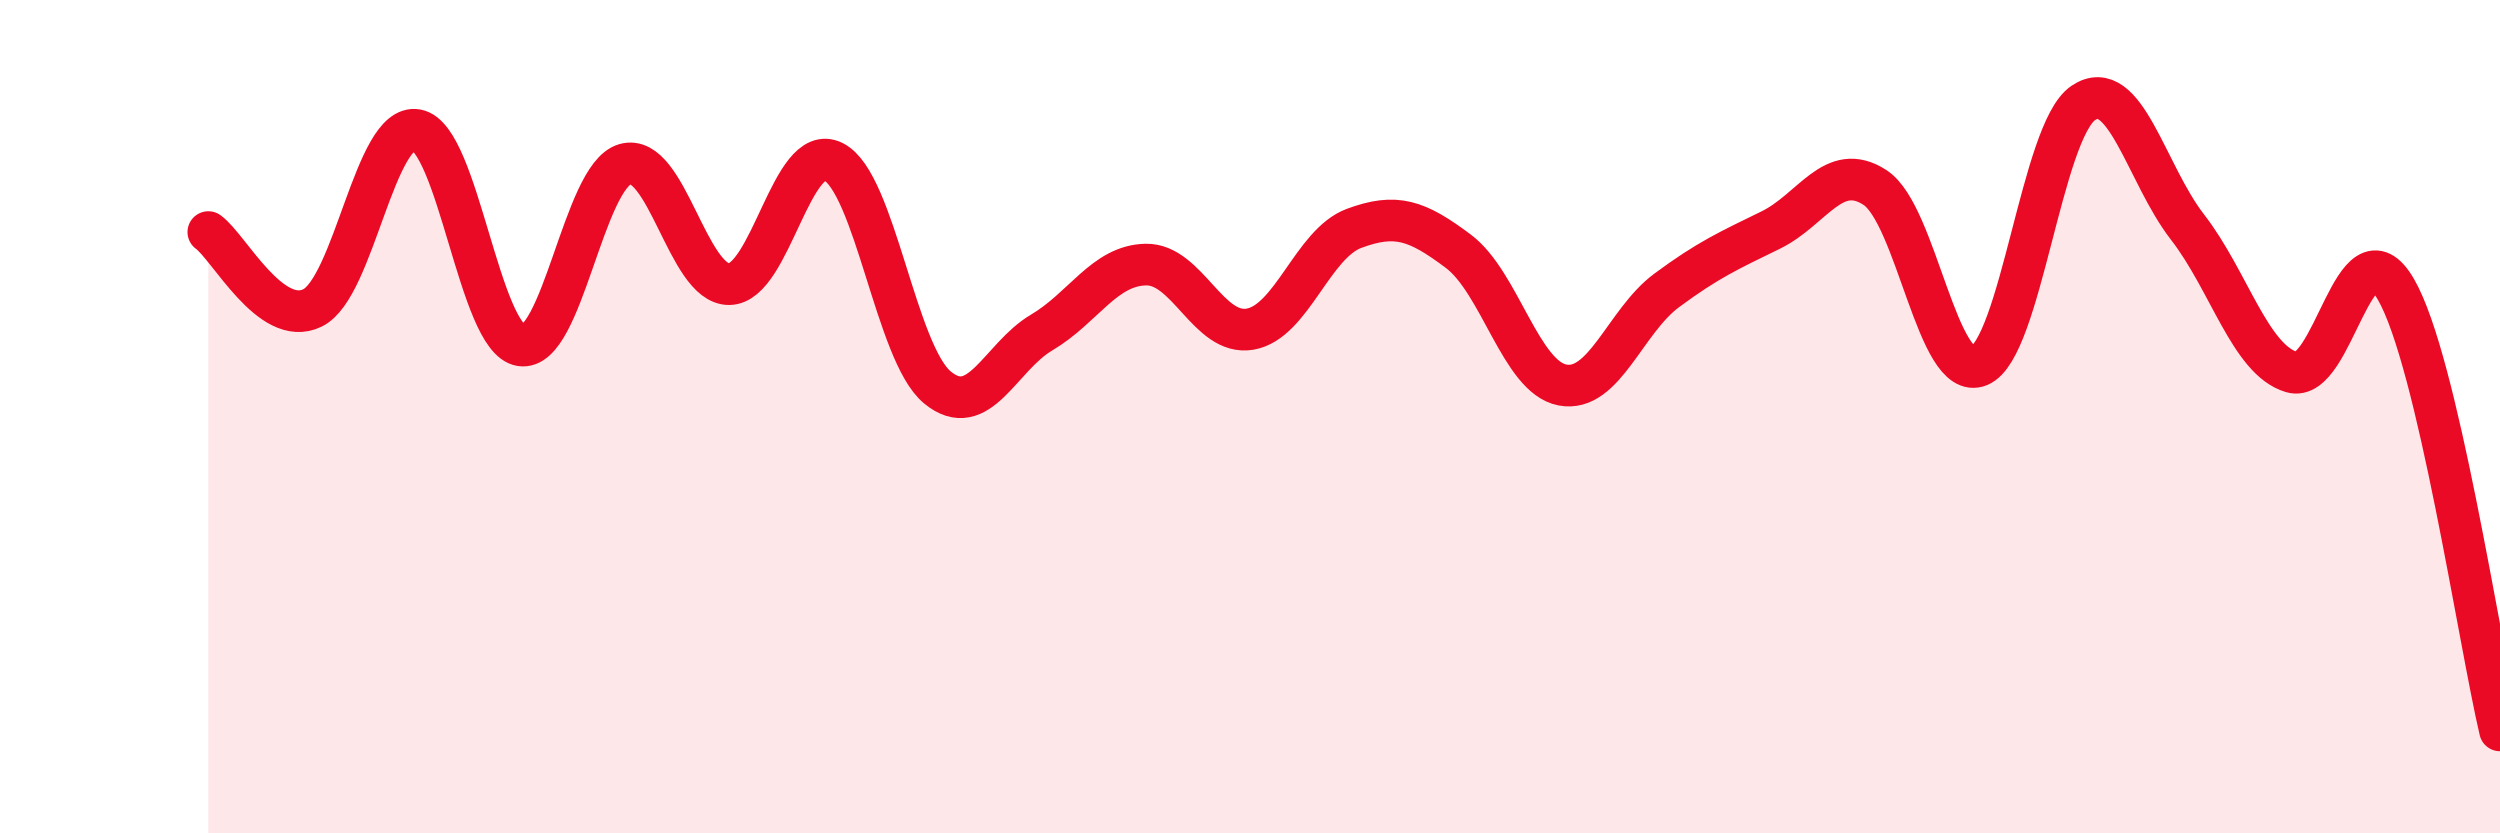
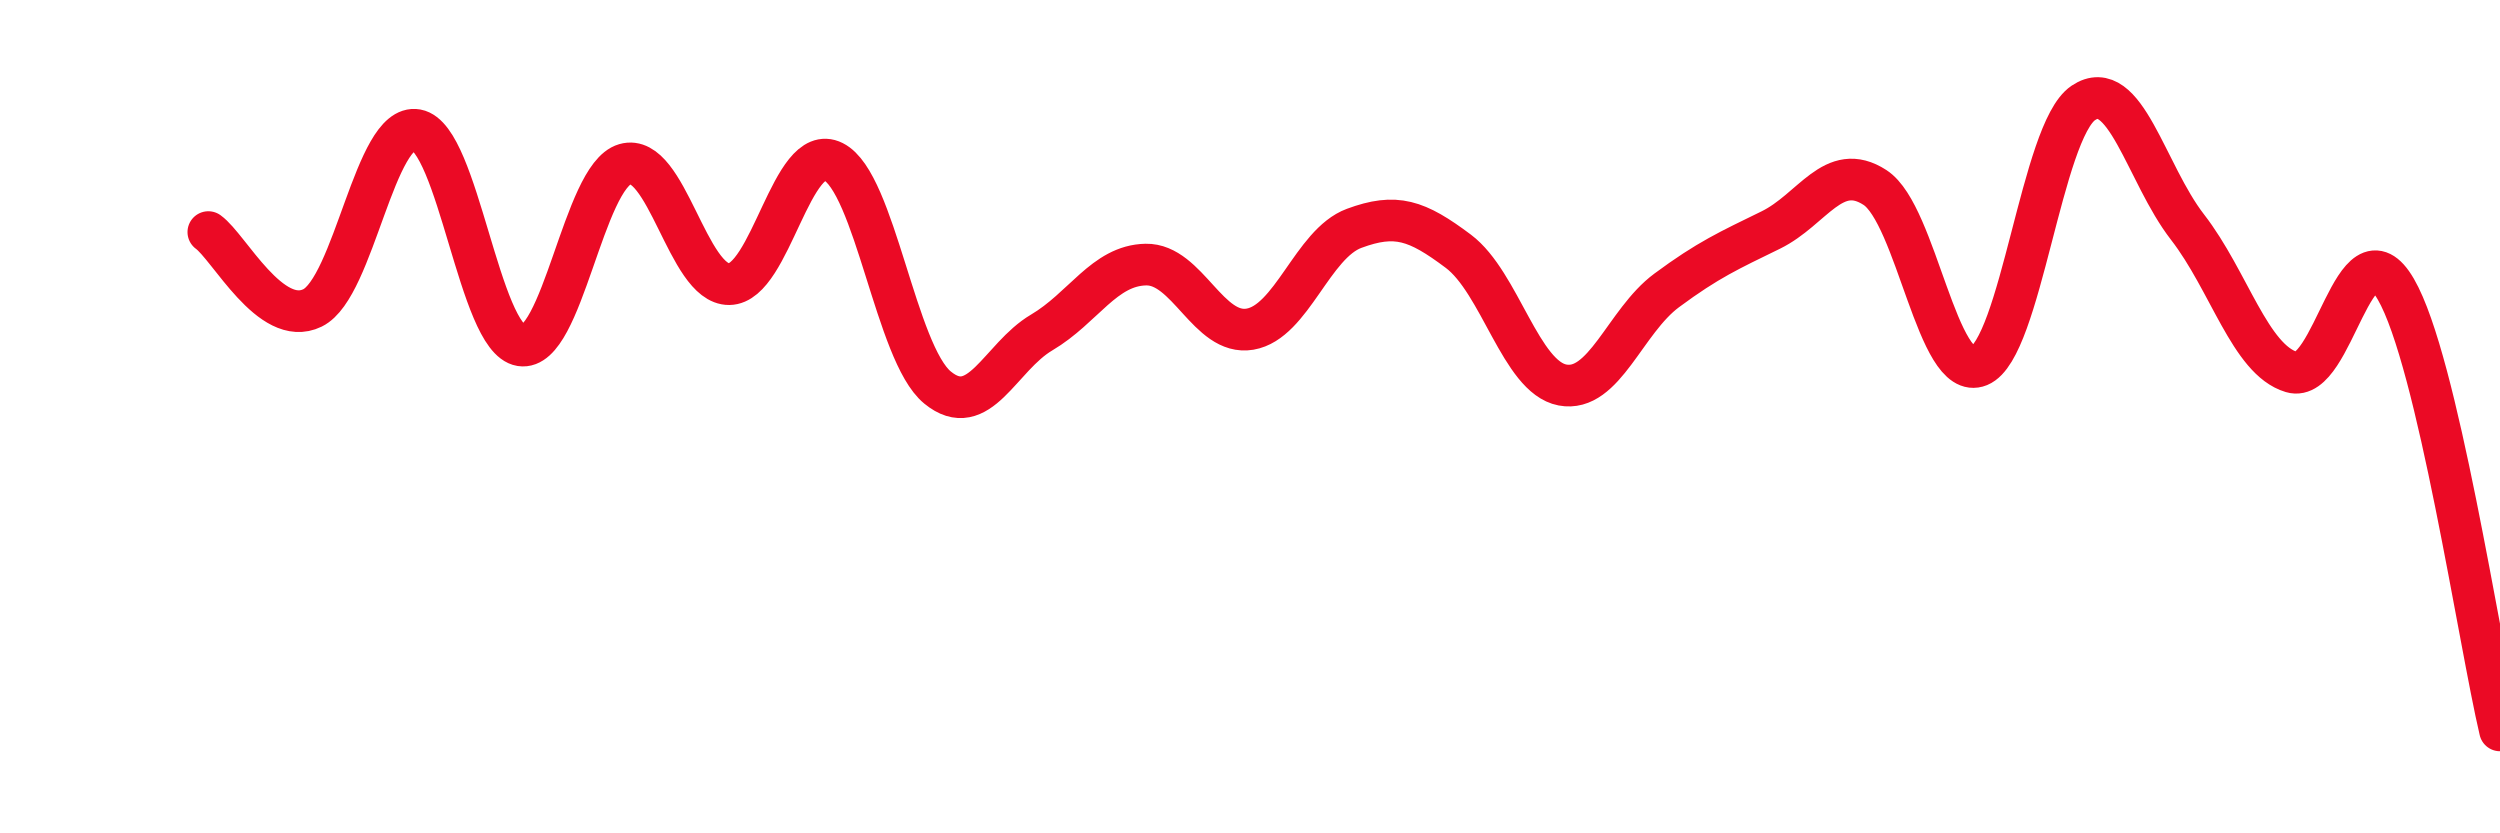
<svg xmlns="http://www.w3.org/2000/svg" width="60" height="20" viewBox="0 0 60 20">
-   <path d="M 5,5.57 C 5.5,5.93 6.5,7.88 7.5,7.39 C 8.5,6.9 9,2.94 10,3.12 C 11,3.3 11.5,8.13 12.5,8.29 C 13.5,8.45 14,4.23 15,3.94 C 16,3.65 16.5,6.83 17.5,6.82 C 18.5,6.81 19,3.38 20,3.88 C 21,4.38 21.5,8.48 22.5,9.3 C 23.5,10.12 24,8.57 25,7.98 C 26,7.39 26.5,6.37 27.5,6.35 C 28.5,6.33 29,8.07 30,7.9 C 31,7.73 31.5,5.85 32.5,5.48 C 33.5,5.11 34,5.28 35,6.03 C 36,6.78 36.5,9.05 37.5,9.24 C 38.5,9.43 39,7.71 40,6.97 C 41,6.23 41.5,6.01 42.5,5.52 C 43.5,5.03 44,3.85 45,4.5 C 46,5.15 46.5,9.19 47.5,8.78 C 48.5,8.37 49,3.14 50,2.47 C 51,1.8 51.5,4.16 52.5,5.45 C 53.5,6.74 54,8.63 55,8.93 C 56,9.23 56.5,5.22 57.5,6.94 C 58.5,8.66 59.5,15.41 60,17.53L60 20L5 20Z" fill="#EB0A25" opacity="0.1" stroke-linecap="round" stroke-linejoin="round" />
  <path d="M 5,5.57 C 5.5,5.93 6.5,7.88 7.5,7.39 C 8.5,6.9 9,2.94 10,3.12 C 11,3.3 11.5,8.13 12.5,8.29 C 13.5,8.45 14,4.23 15,3.94 C 16,3.65 16.5,6.83 17.5,6.82 C 18.5,6.81 19,3.38 20,3.88 C 21,4.38 21.5,8.48 22.5,9.3 C 23.5,10.12 24,8.57 25,7.98 C 26,7.39 26.5,6.37 27.5,6.35 C 28.5,6.33 29,8.07 30,7.9 C 31,7.73 31.5,5.85 32.5,5.48 C 33.5,5.11 34,5.28 35,6.03 C 36,6.78 36.5,9.05 37.5,9.24 C 38.5,9.43 39,7.71 40,6.97 C 41,6.23 41.5,6.01 42.5,5.52 C 43.5,5.03 44,3.85 45,4.5 C 46,5.15 46.5,9.19 47.5,8.78 C 48.5,8.37 49,3.14 50,2.47 C 51,1.8 51.5,4.16 52.5,5.45 C 53.5,6.74 54,8.63 55,8.93 C 56,9.23 56.5,5.22 57.5,6.94 C 58.5,8.66 59.5,15.41 60,17.53" stroke="#EB0A25" stroke-width="1" fill="none" stroke-linecap="round" stroke-linejoin="round" />
</svg>